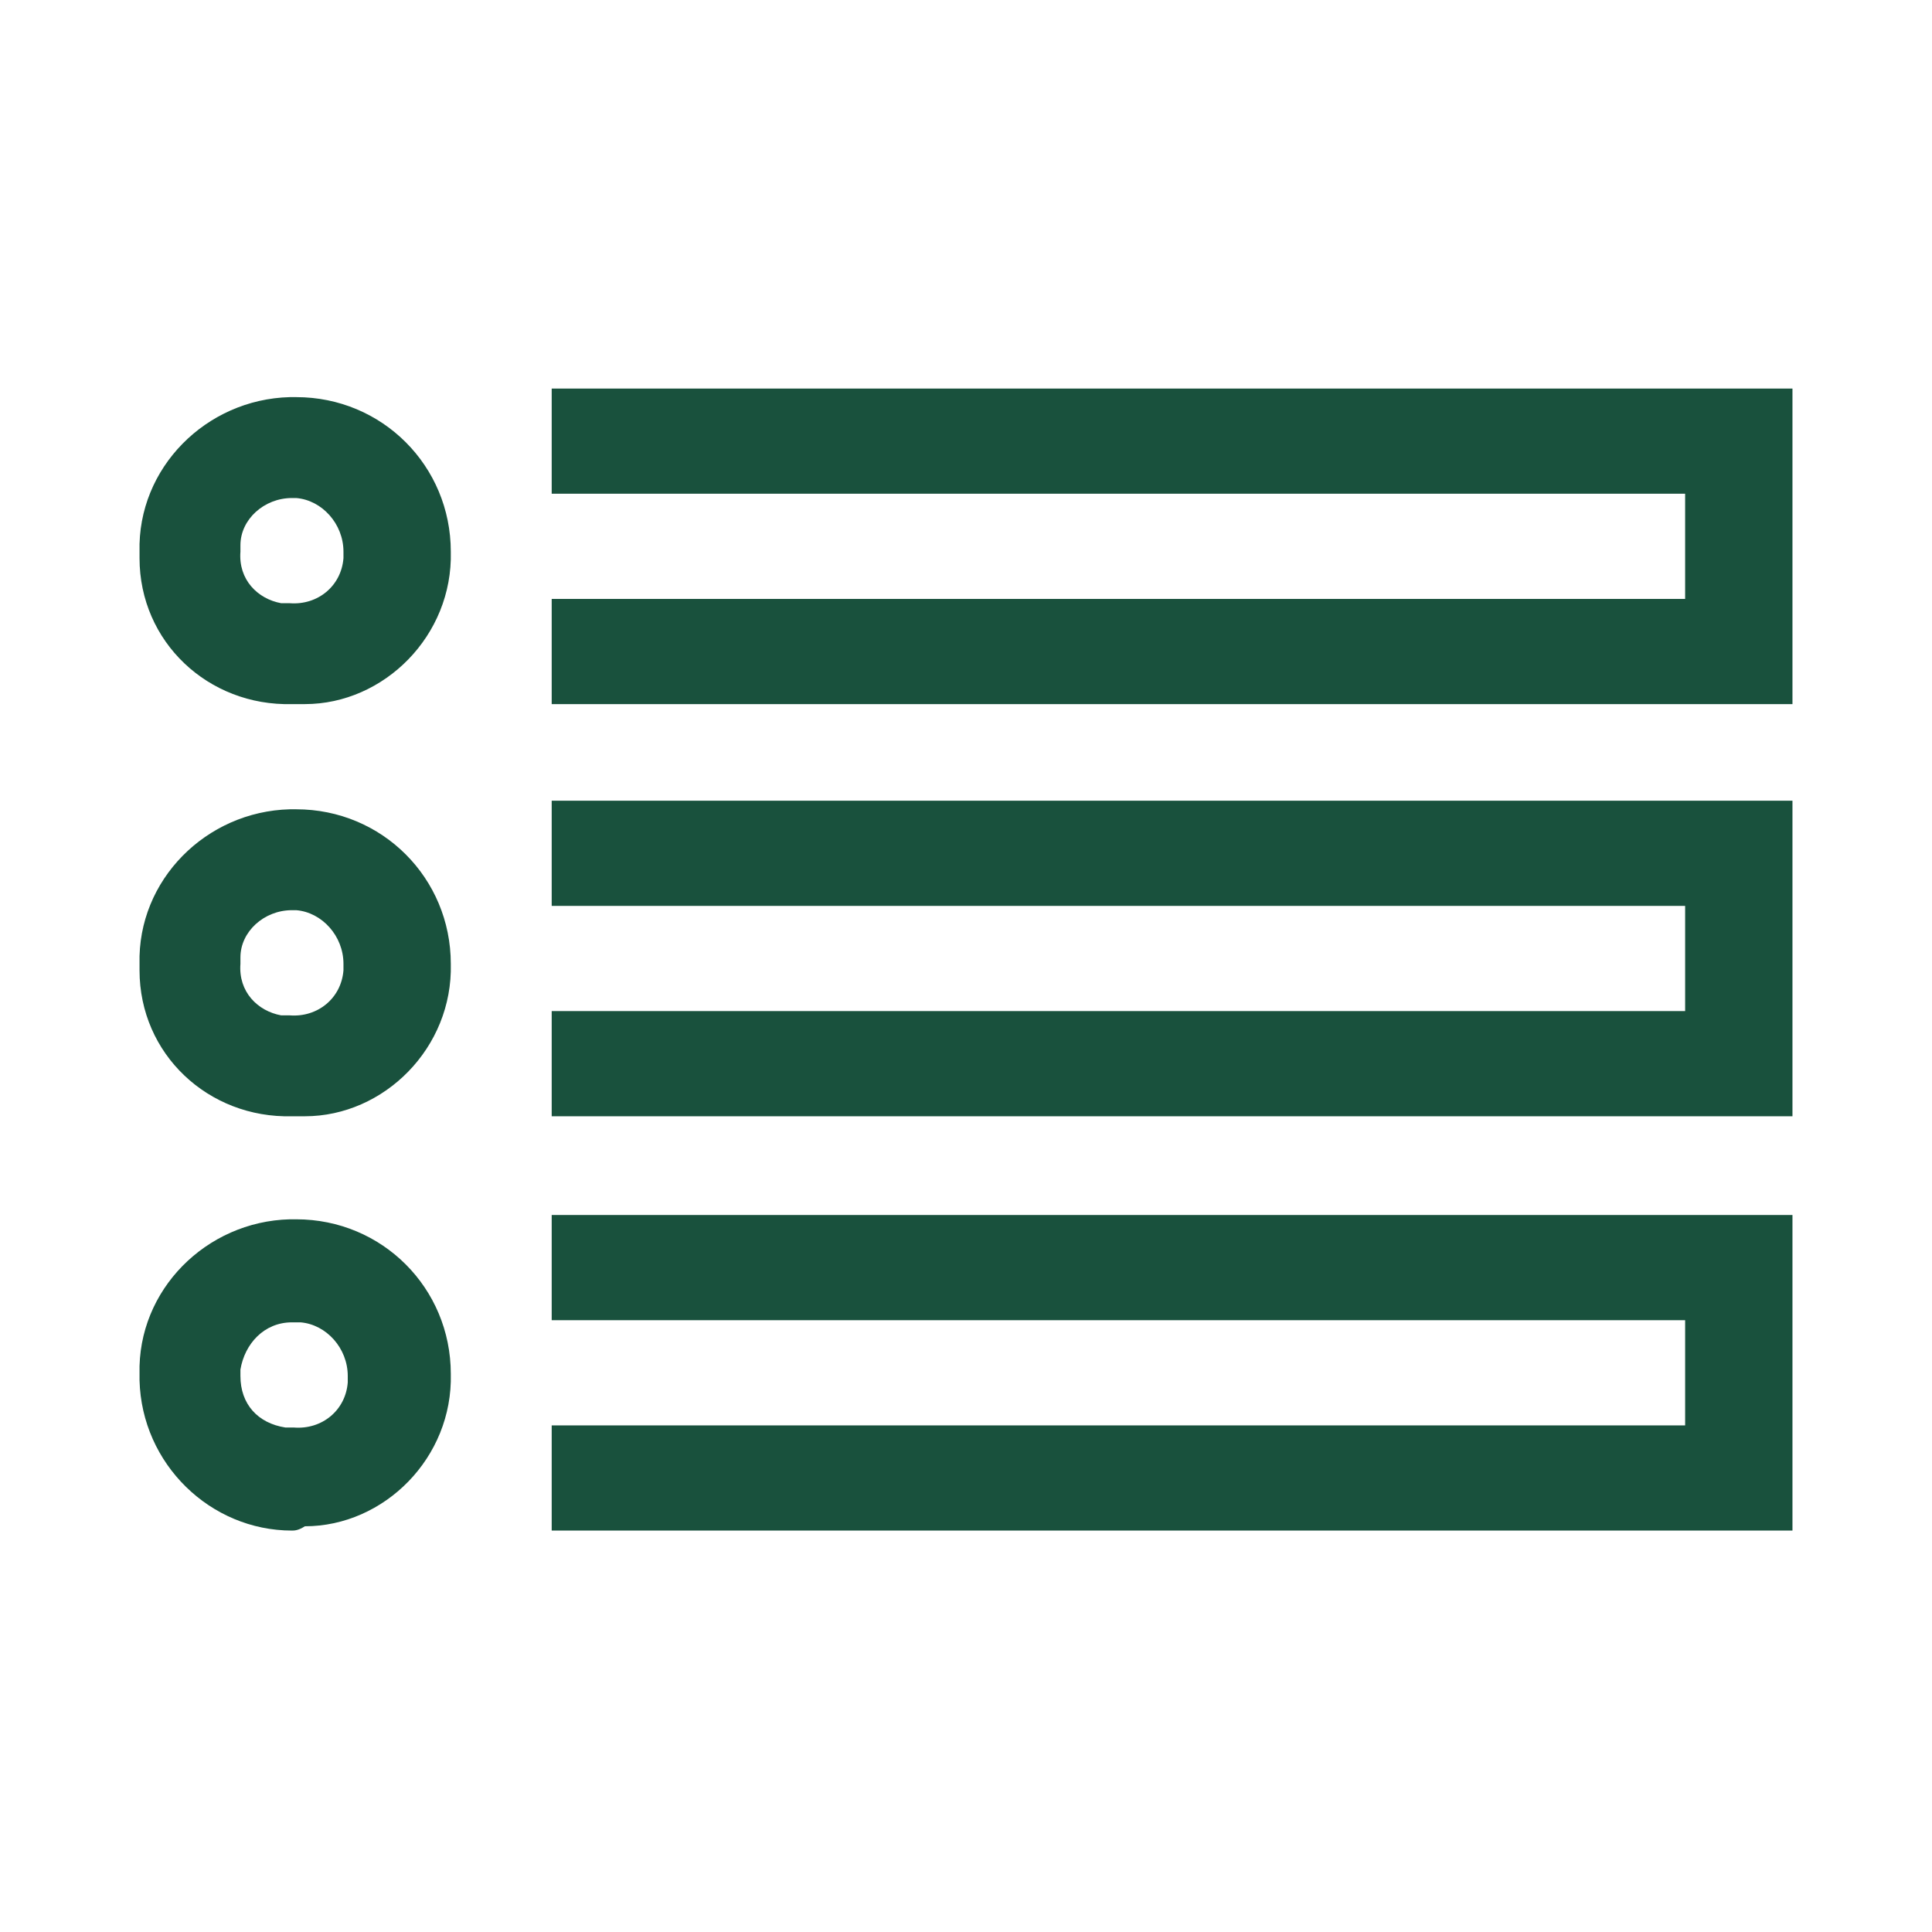
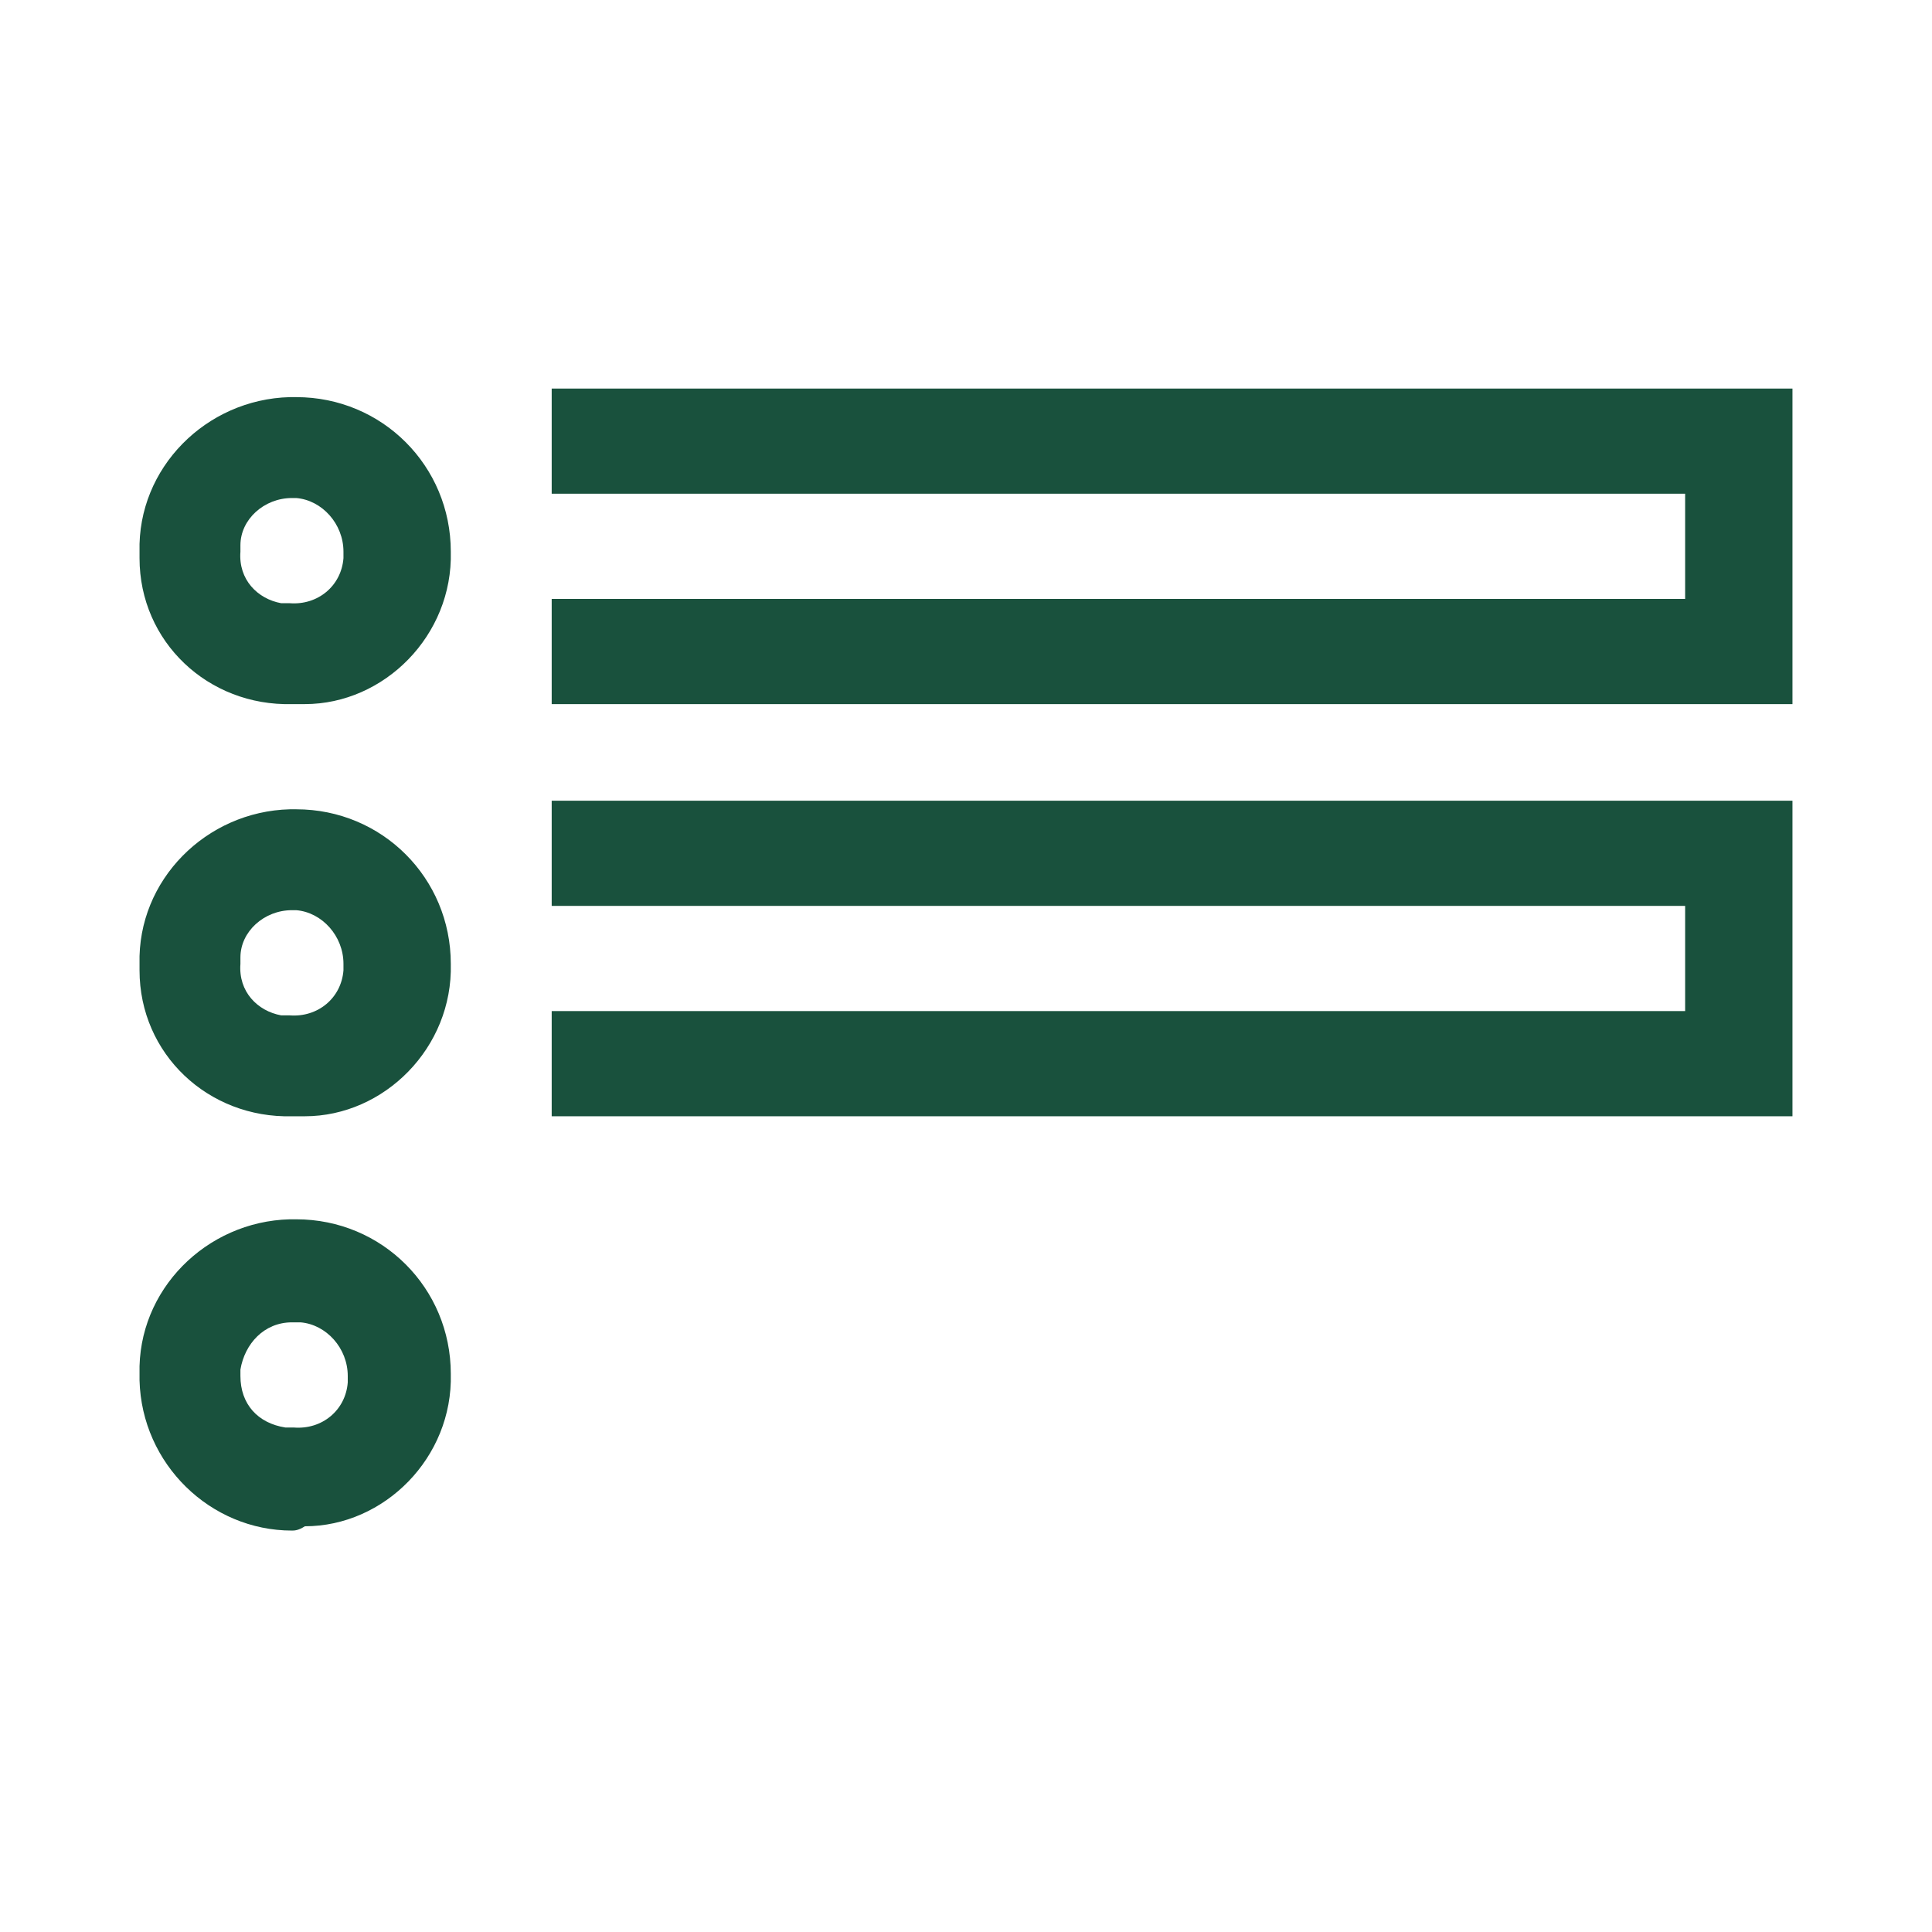
<svg xmlns="http://www.w3.org/2000/svg" version="1.1" id="Laag_1" x="0px" y="0px" viewBox="0 0 90 90" style="enable-background:new 0 0 90 90;" xml:space="preserve">
  <style type="text/css">
	.st0{display:none;}
	.st1{display:inline;}
	.st2{fill-rule:evenodd;clip-rule:evenodd;fill:#19513D;}
</style>
  <g id="Layer_3" class="st0">
    <g id="Group_4" transform="translate(0 49)" class="st1">
      <path id="Path_3" class="st2" d="M45.1,3.4C33.4,3.6,23.7-5.8,23.5-17.7v-0.2v-21.3c0-1.2,0.9-2.1,2.1-2.1h38.9    c1.2,0,2.1,0.9,2.1,2.1v21.3C66.7-6,57,3.4,45.1,3.4C45.3,3.4,45.1,3.4,45.1,3.4z M30.6-36.7c-1.2,0-2.1,0.9-2.1,2.1v16.7    c0,9.1,7.4,16.5,16.6,16.5h0.2c9.1,0.2,16.6-7.2,16.8-16.3c0,0,0,0,0-0.2v-16.7c0-1.2-0.9-2.1-2.1-2.1H30.6z" />
      <path id="Path_4" class="st2" d="M45.3-5.8C38.5-5.8,33-11.2,33-18c0,0,0,0,0-0.2v-10.2c0-1.2,0.9-2.1,2.1-2.1h0.7    c1.2,0,2.1,0.9,2.1,2.1v10.2c-0.1,3.5,2.4,6.6,5.7,7.3c0.6,0.8,1.1,1.3,1.7,2.1V-5.8" />
      <path id="Path_5" class="st2" d="M44.4,31.2h-0.2C43,31.2,42,30.2,42,29V16.3c0-1.2,0.9-2.1,2.1-2.1h0.4c1.2,0,2.1,0.9,2.1,2.1V29    c0,1.2-0.9,2.1-2.1,2.1H44.4" />
-       <path id="Path_6" class="st2" d="M45.1,34.2H25.7c-1.2,0-2.1-0.9-2.1-2.1v-0.4c0-1.2,0.9-2.1,2.1-2.1h38.9c1.2,0,2.1,0.9,2.1,2.1    v0.4c0,1.2-0.9,2.1-2.1,2.1H45.1" />
-       <path id="Path_7" class="st2" d="M71.5-18.2v-3.1c0-1,0.7-1.8,1.6-2c3.3-0.7,5.8-3.6,5.8-7.1c0-0.2,0-0.2,0-0.3v-0.5    c0-1.2-0.9-2.1-2.1-2.1h-3.2c-1.2,0-2.1-0.9-2.1-2.1v-0.7c0-1.2,0.9-2.1,2.1-2.1h8.1c1.2,0,2.1,0.9,2.1,2.1v5.4    c0.2,6.8-5.2,12.3-12,12.5C71.6-18.2,71.5-18.2,71.5-18.2" />
+       <path id="Path_7" class="st2" d="M71.5-18.2v-3.1c0-1,0.7-1.8,1.6-2c3.3-0.7,5.8-3.6,5.8-7.1c0-0.2,0-0.2,0-0.3v-0.5    c0-1.2-0.9-2.1-2.1-2.1h-3.2c-1.2,0-2.1-0.9-2.1-2.1c0-1.2,0.9-2.1,2.1-2.1h8.1c1.2,0,2.1,0.9,2.1,2.1v5.4    c0.2,6.8-5.2,12.3-12,12.5C71.6-18.2,71.5-18.2,71.5-18.2" />
      <path id="Path_8" class="st2" d="M19.1-18.2c-6.8,0-12.3-5.5-12.3-12.3c0,0,0,0,0-0.2v-5.4c0-1.2,0.9-2.1,2.1-2.1H17    c1.2,0,2.1,0.9,2.1,2.1v0.7c0,1.2-0.9,2.1-2.1,2.1h-3.3c-1.2,0-2.1,0.9-2.1,2.1v0.5c-0.2,4,3.1,7.4,7.1,7.6c0.2,0,0.2,0,0.3,0v4.9    " />
      <path id="Path_9" class="st2" d="M45.1,17.3c-4.1,0-7.6-2.7-8.8-6.5c-0.4-1.4,0.6-2.8,2-2.8h0.4c0.9,0,1.7,0.6,2,1.5    c0.6,1.8,2.3,3.1,4.2,3.1l0,0c2.5,0,4.6-2,4.6-4.6l0,0h2.3c1.4,0,2.5,1.4,2,2.8C52.8,14.6,49.3,17.3,45.1,17.3" />
    </g>
  </g>
  <g id="Layer_4" class="st0">
    <g id="Group_6" transform="translate(0 50)" class="st1">
      <path id="Path_14" class="st2" d="M63-1.5l-3.3-3.3L78-24v-13.7H64.8l-18.4,19l-3.2-3.3L63-42.6h19.8v20.5L63-1.5" />
-       <path id="Path_15" class="st2" d="M50.2,25.8L17.4-9.4l22.5-8.8l1.5,4.6L25.3-7.6l23.1,24.9L54.2,0l4.3,1.8L50.2,25.8" />
      <path id="Path_16" class="st2" d="M9.8,33.4L21.3,6.1l4.1,1.8l-6.5,16l14.9-7l1.8,4.4L9.8,33.4" />
      <path id="Path_17" class="st2" d="M43.2,0.9l-6.1,6.7l-3.2-3.2L46-9.1l3.2,3.2L43.2,0.9" />
    </g>
  </g>
  <g id="Layer_6">
    <g id="Group_9" transform="translate(0 44)">
      <path id="Path_28" class="st2" d="M13.6-11.2c-3.9,0.1-7.1-2.9-7.1-6.8c0-0.1,0-0.3,0-0.3c-0.1-3.9,3.1-7.1,7-7.2    c0.1,0,0.1,0,0.3,0c4,0,7.2,3.2,7.2,7.2l0,0c0.1,3.9-3.1,7.1-6.8,7.1C13.9-11.2,13.7-11.2,13.6-11.2z M13.6-20.8    c-1.3,0-2.4,1-2.4,2.2c0,0.1,0,0.1,0,0.3c-0.1,1.3,0.8,2.2,1.9,2.4c0.1,0,0.3,0,0.4,0c1.3,0.1,2.4-0.8,2.5-2.1c0-0.1,0-0.1,0-0.3    c0-1.3-1-2.4-2.2-2.5C13.7-20.8,13.7-20.8,13.6-20.8z" />
      <path id="Path_29" class="st2" d="M13.6,8C9.7,8.1,6.5,5.1,6.5,1.2c0-0.1,0-0.3,0-0.3c-0.1-3.9,3.1-7.1,7-7.2c0.1,0,0.1,0,0.3,0    c4,0,7.2,3.2,7.2,7.2l0,0C21.1,4.8,17.9,8,14.2,8C13.9,8,13.7,8,13.6,8z M13.6-1.6c-1.3,0-2.4,1-2.4,2.2c0,0.1,0,0.1,0,0.3    c-0.1,1.3,0.8,2.2,1.9,2.4c0.1,0,0.3,0,0.4,0c1.3,0.1,2.4-0.8,2.5-2.1c0-0.1,0-0.1,0-0.3c0-1.3-1-2.4-2.2-2.5    C13.7-1.6,13.7-1.6,13.6-1.6z" />
      <path id="Path_30" class="st2" d="M13.6,27.3c-3.8,0-7-3.1-7.1-7c0-0.1,0-0.3,0-0.3c-0.1-3.9,3.1-7.1,7-7.2c0.1,0,0.1,0,0.3,0    c4,0,7.2,3.2,7.2,7.2l0,0c0.1,3.9-3.1,7.1-6.8,7.1C13.9,27.3,13.7,27.3,13.6,27.3z M13.6,17.6c-1.3,0-2.2,1-2.4,2.2    c0,0.1,0,0.1,0,0.3c0,1.3,0.8,2.2,2.1,2.4c0.1,0,0.3,0,0.4,0c1.3,0.1,2.4-0.8,2.5-2.1c0-0.1,0-0.1,0-0.3c0-1.3-1-2.4-2.2-2.5    C13.7,17.6,13.7,17.6,13.6,17.6z" />
      <path id="Path_31" class="st2" d="M83.5-11.2H25.7v-4.9h52.8V-21H25.7v-4.9h57.8V-11.2" />
      <path id="Path_32" class="st2" d="M83.5,8H25.7V3.1h52.8v-4.9H25.7v-4.9h57.8V8" />
-       <path id="Path_33" class="st2" d="M83.5,27.3H25.7v-4.9h52.8v-4.9H25.7v-4.9h57.8V27.3" />
    </g>
  </g>
  <g>
</g>
  <g>
</g>
  <g>
</g>
  <g>
</g>
  <g>
</g>
  <g>
</g>
</svg>